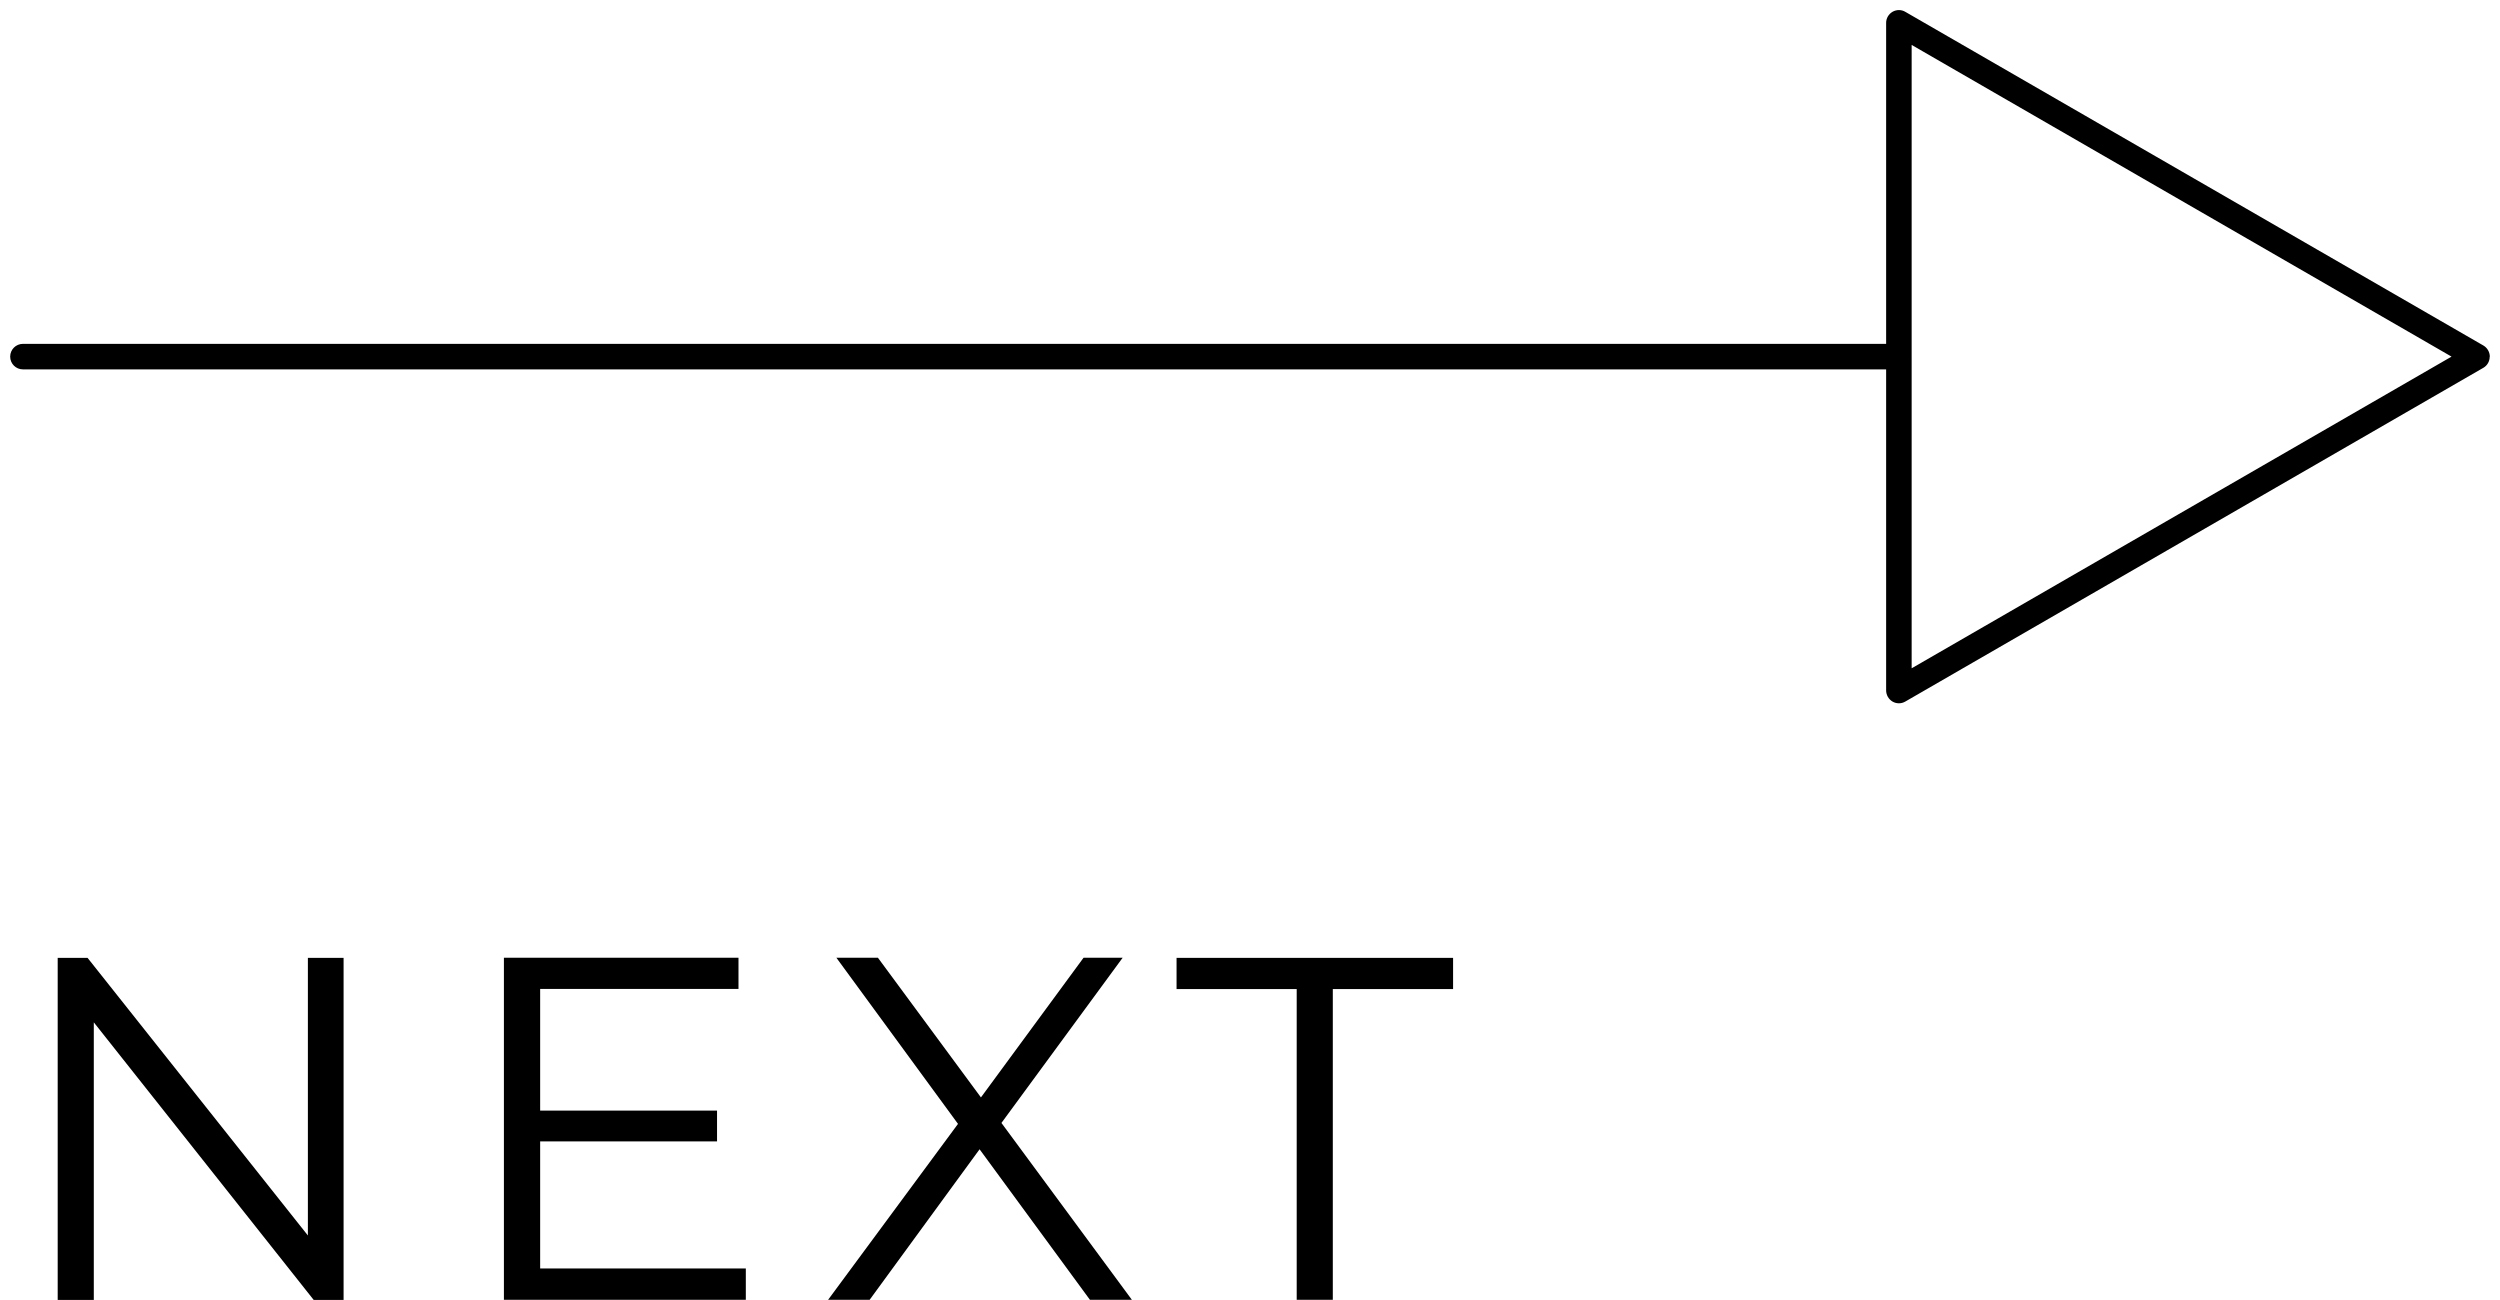
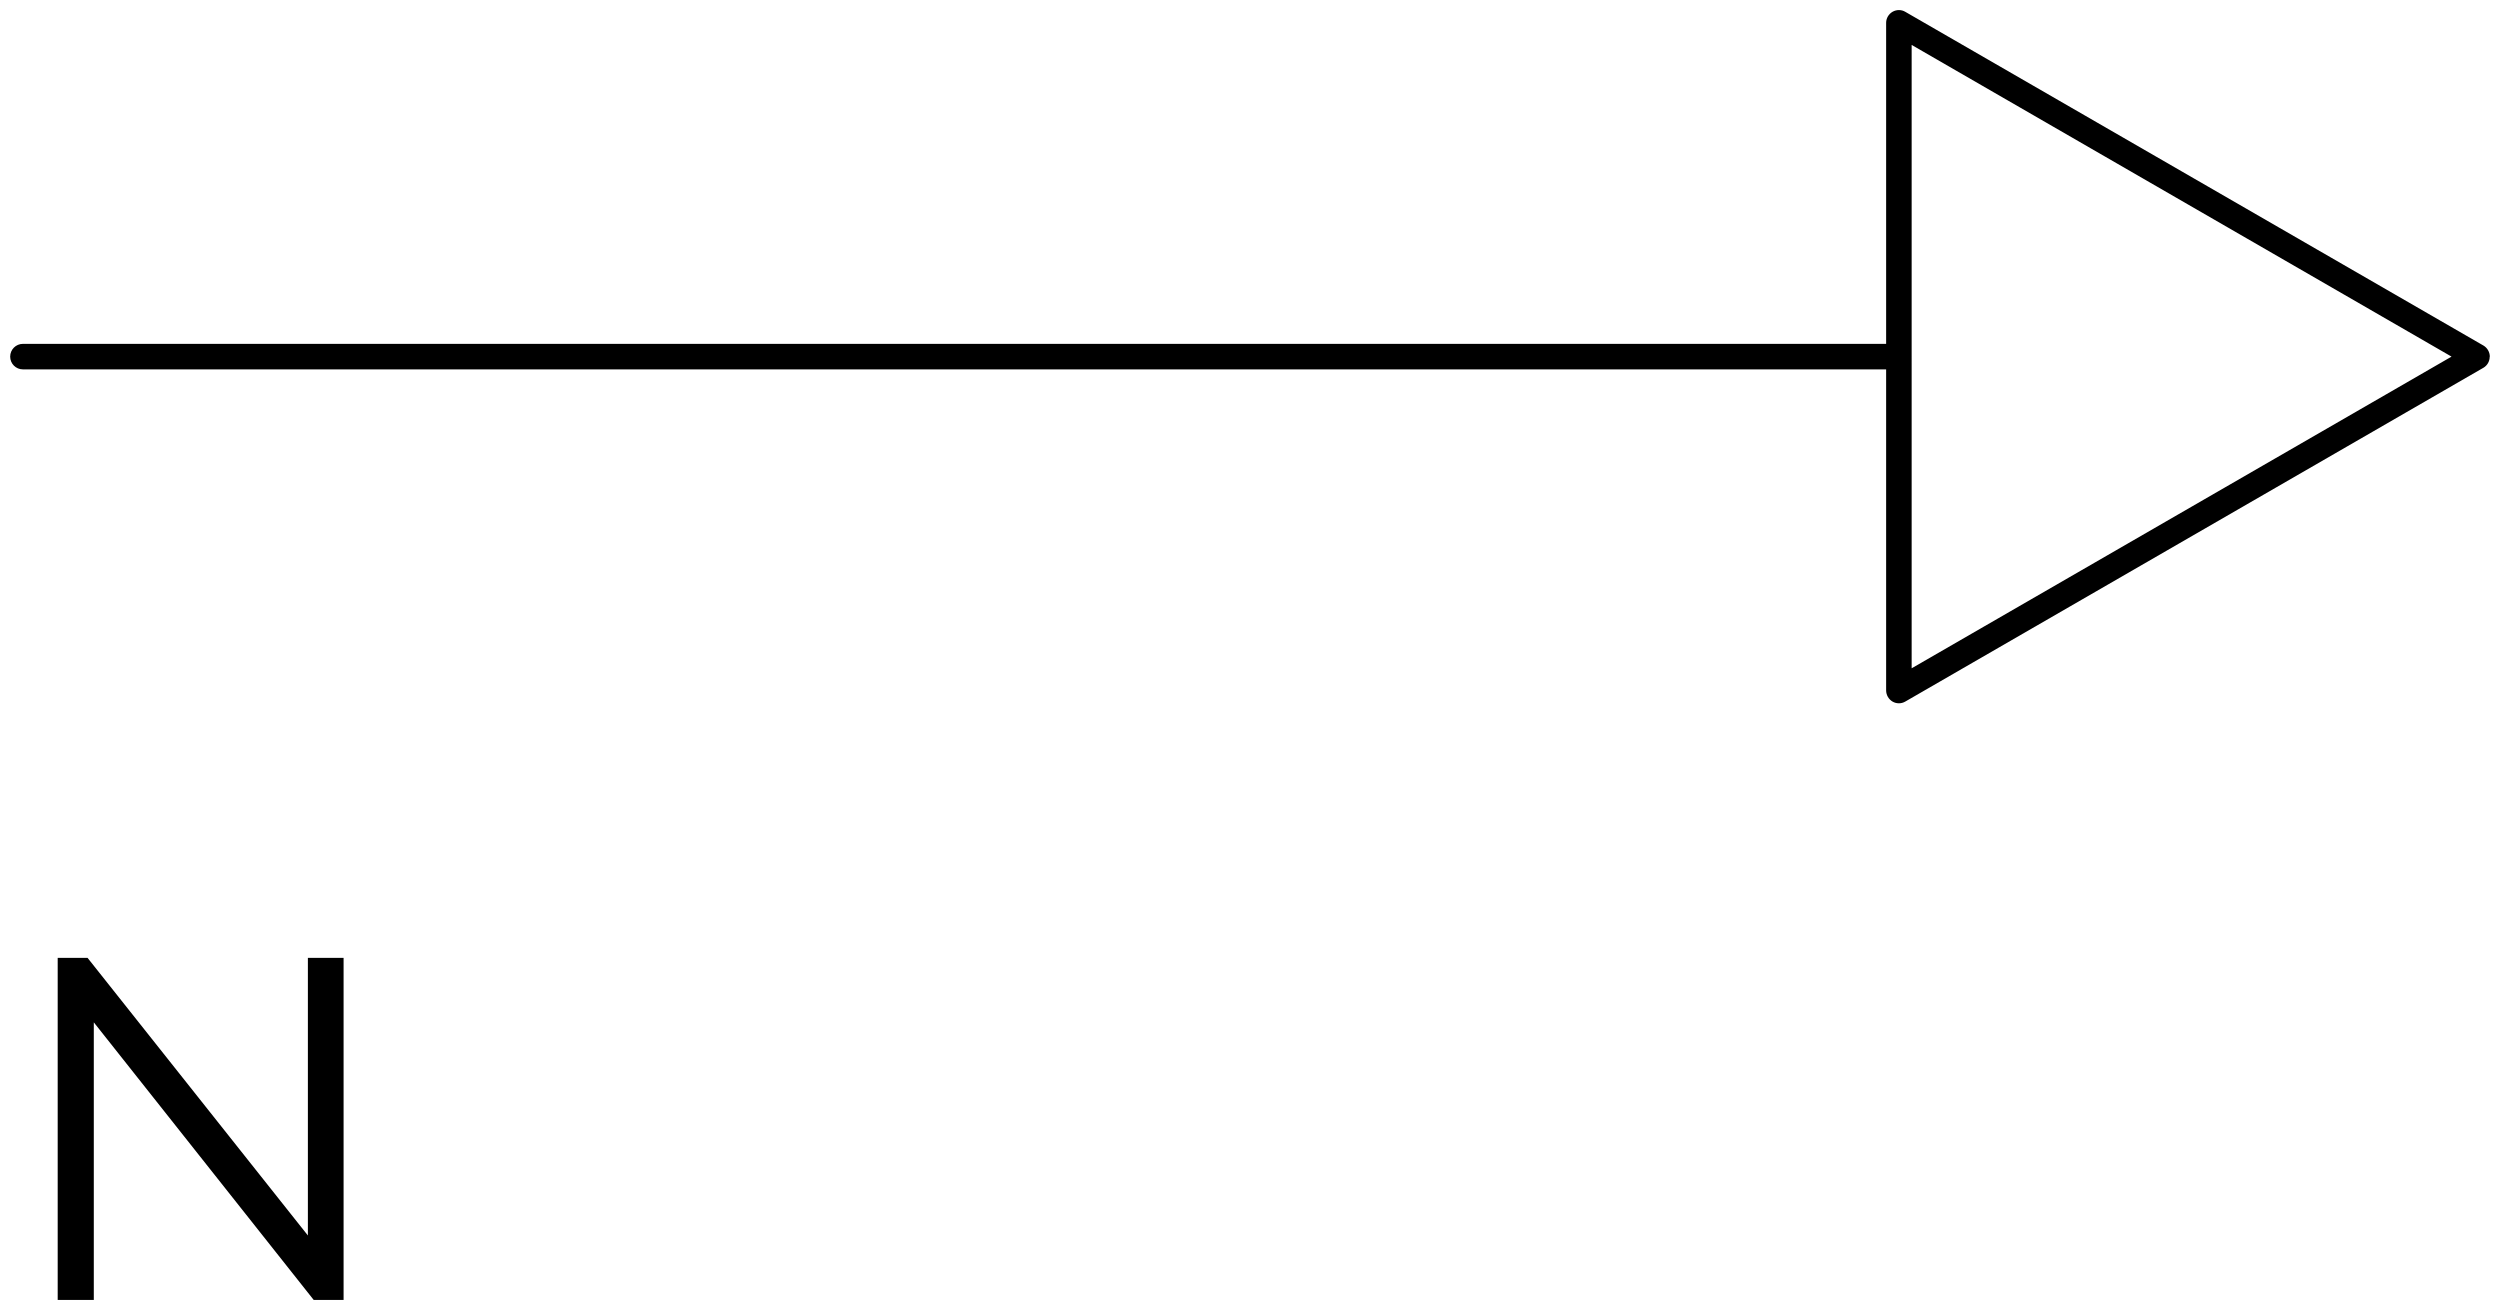
<svg xmlns="http://www.w3.org/2000/svg" id="Layer_2" viewBox="0 0 184.16 95.75">
  <defs>
    <style>.cls-1{stroke-width:0px;}</style>
  </defs>
  <g id="Graphic_Elements">
    <path class="cls-1" d="m183.41,26.28c0-.34-.18-.65-.46-.82L140.35.87c-.28-.17-.65-.17-.94,0-.29.17-.47.48-.47.81v23.65H1.69c-.52,0-.94.42-.94.94s.42.94.94.94h137.25v23.65c0,.33.18.65.47.82.29.17.65.17.94,0l42.59-24.59c.29-.17.46-.48.46-.81Zm-42.59,22.96V3.31l39.77,22.96-39.77,22.96Z" />
    <path class="cls-1" d="m25.31,70.56v25.2h-2.2l-16.2-20.45v20.45h-2.66v-25.2h2.2l16.23,20.45v-20.45h2.63Z" />
-     <path class="cls-1" d="m54.94,93.45v2.3h-17.82v-25.2h17.28v2.3h-14.61v8.96h13.03v2.27h-13.03v9.36h15.15Z" />
-     <path class="cls-1" d="m80.29,95.75l-8.13-11.09-8.1,11.09h-3.06l9.57-12.96-8.96-12.24h3.06l7.59,10.29,7.56-10.29h2.88l-8.93,12.17,9.61,13.03h-3.1Z" />
-     <path class="cls-1" d="m95.52,72.86h-8.85v-2.3h20.37v2.3h-8.86v22.89h-2.66v-22.89Z" />
  </g>
</svg>